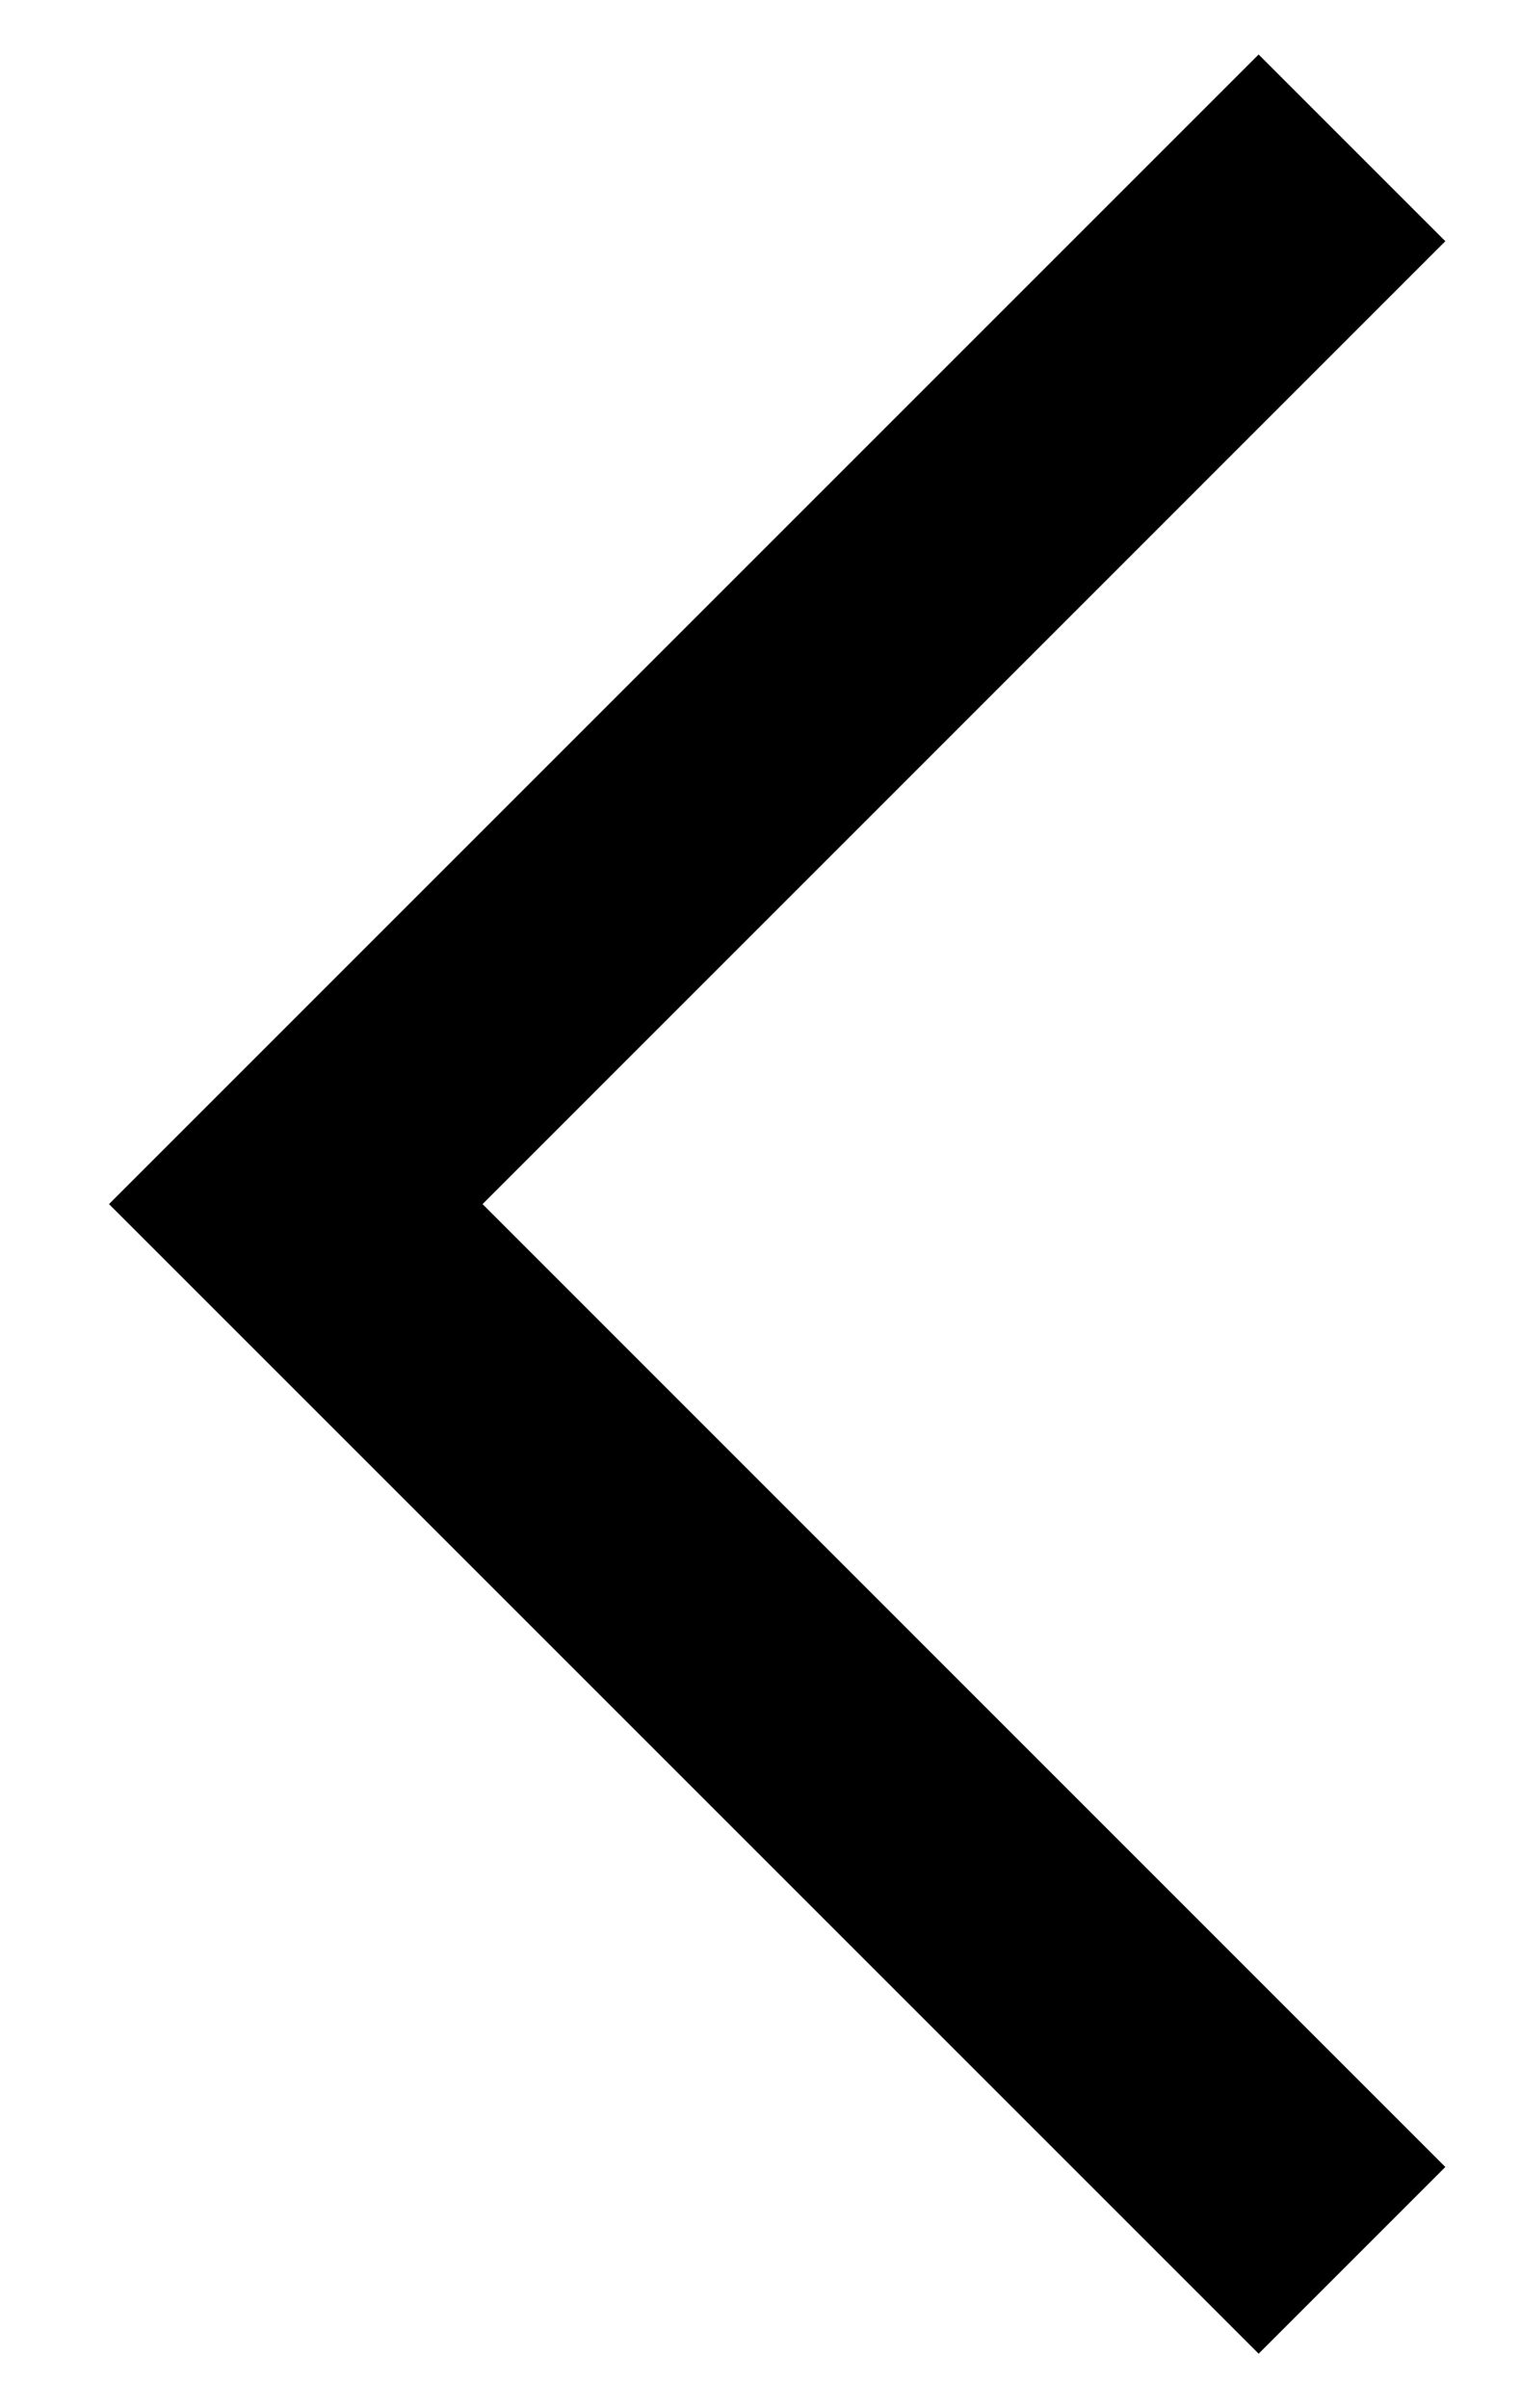
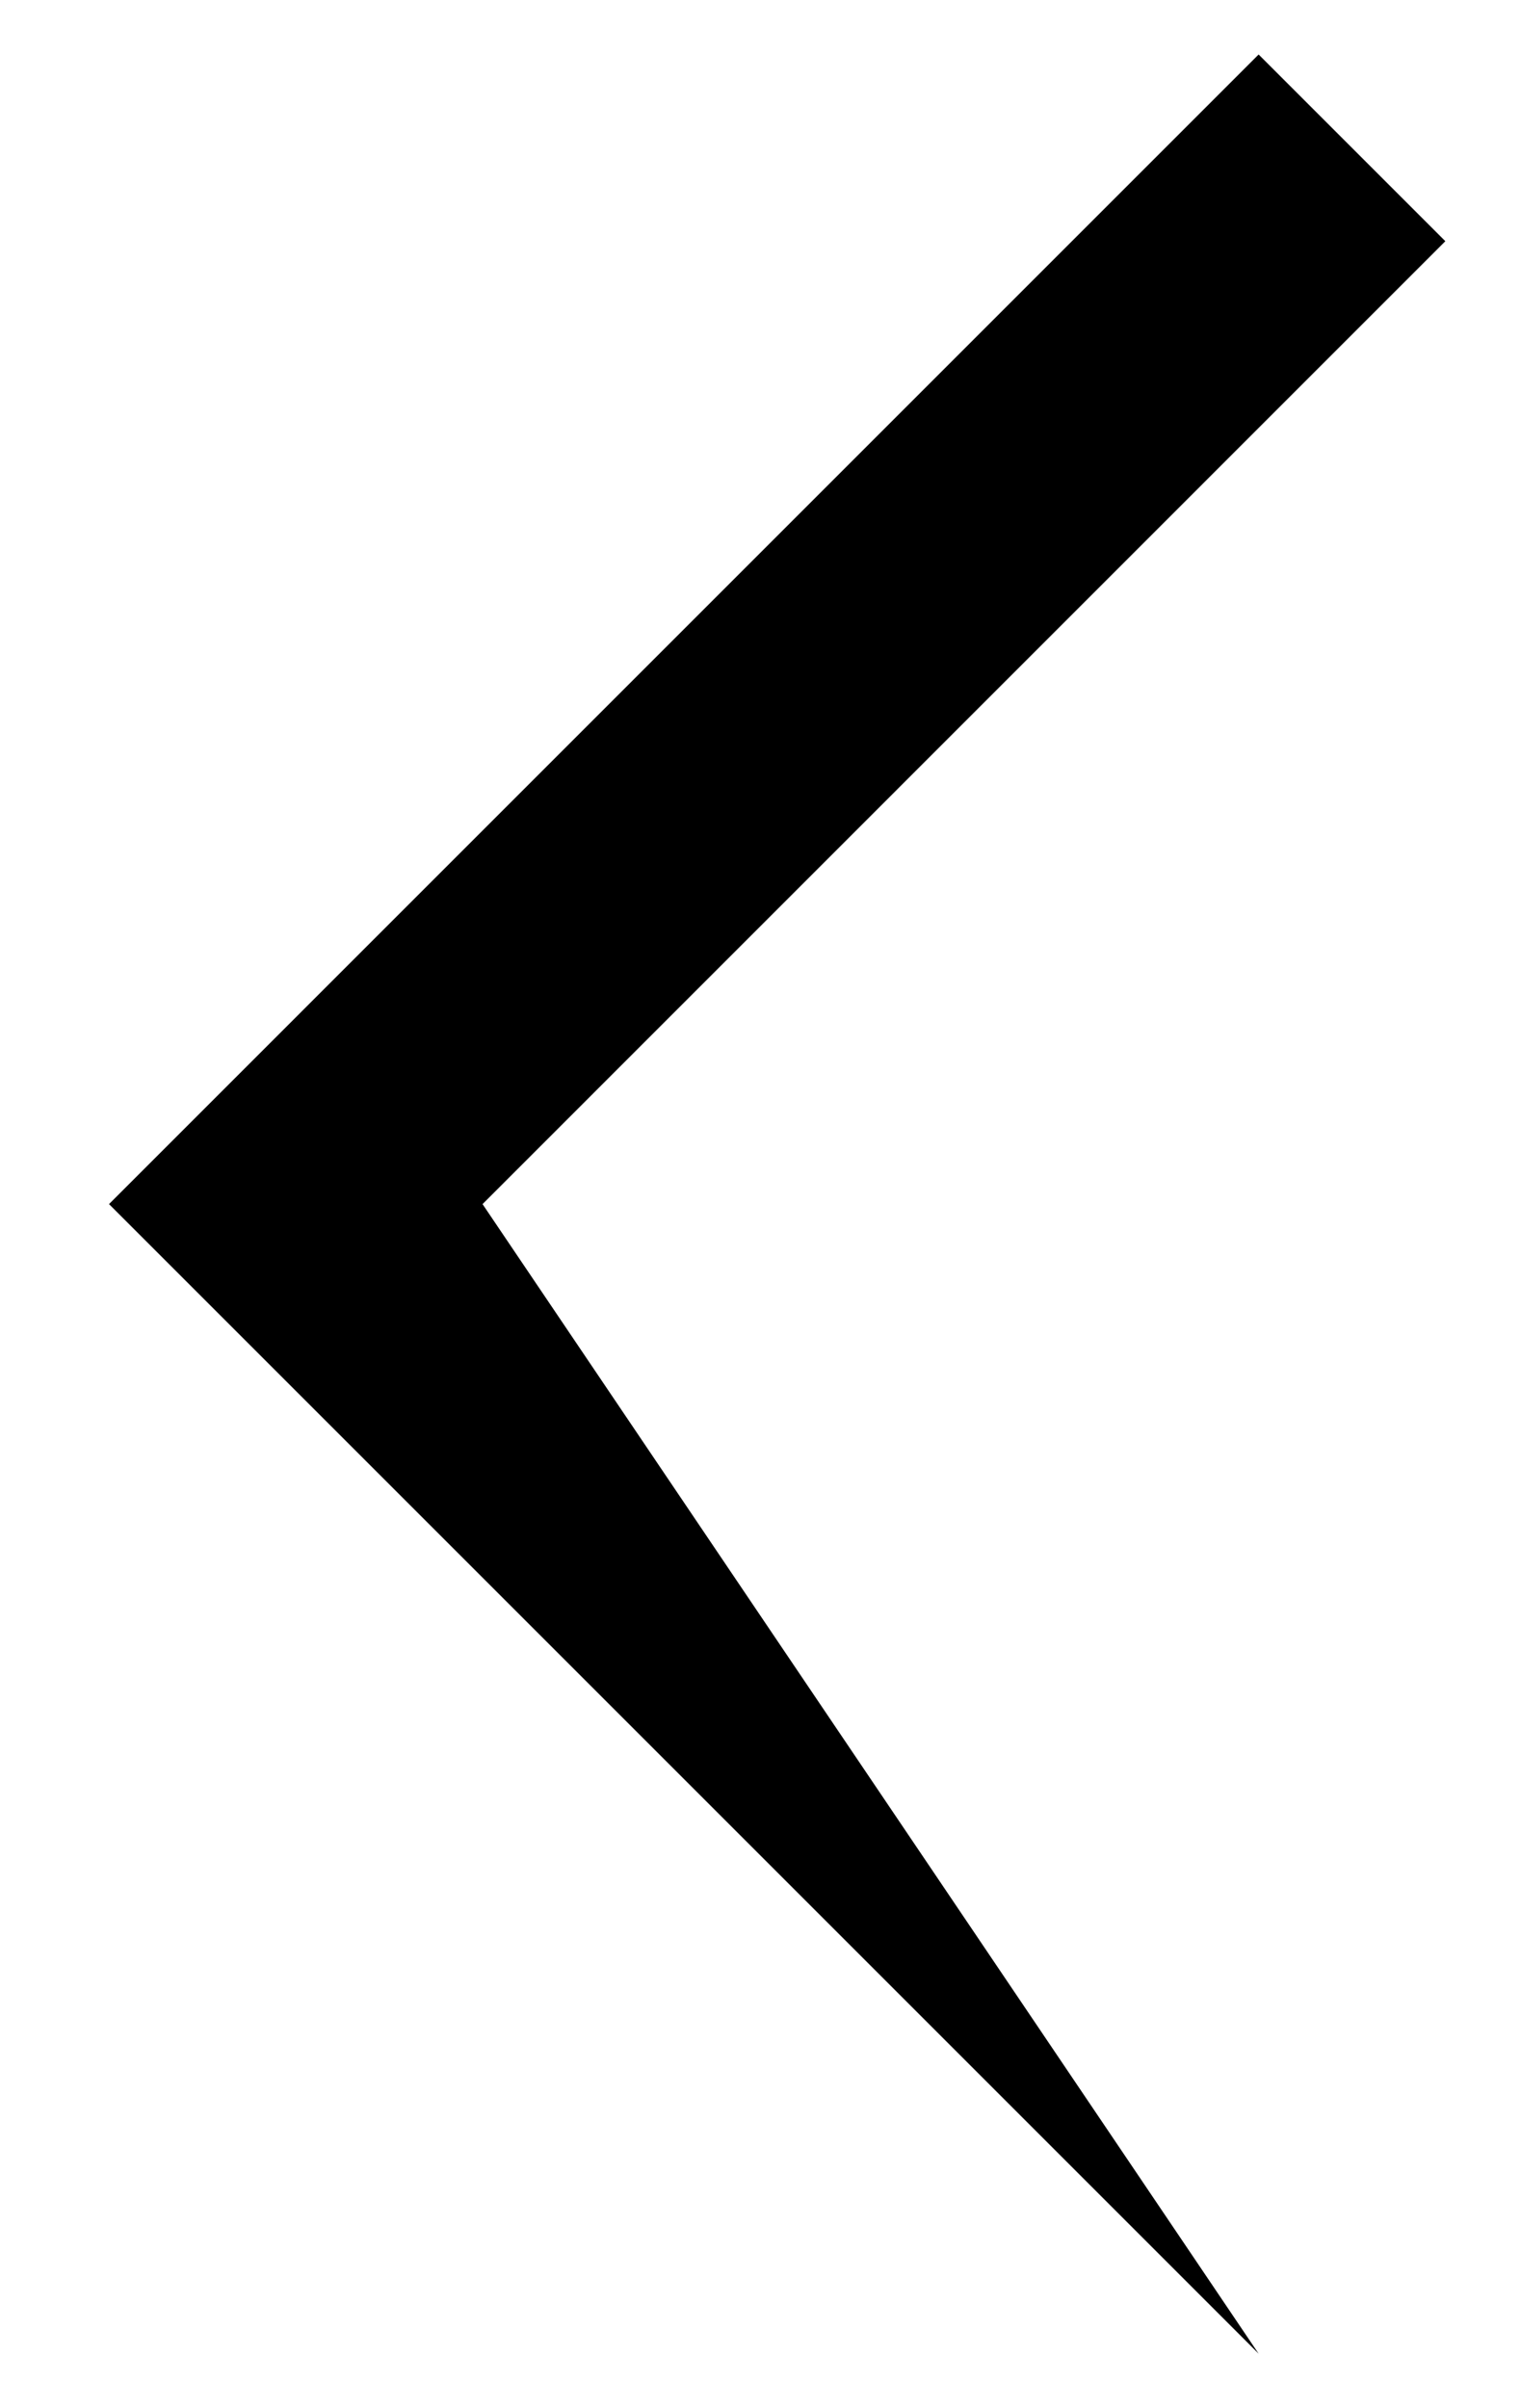
<svg xmlns="http://www.w3.org/2000/svg" width="12" height="19" viewBox="0 0 12 19" fill="none">
-   <path fill-rule="evenodd" clip-rule="evenodd" d="M3.807 9.5L11.403 1.903L9.93 0.43L0.86 9.5L9.93 18.57L11.403 17.097L3.807 9.5Z" fill="black" />
+   <path fill-rule="evenodd" clip-rule="evenodd" d="M3.807 9.5L11.403 1.903L9.93 0.43L0.86 9.5L9.93 18.57L3.807 9.5Z" fill="black" />
</svg>